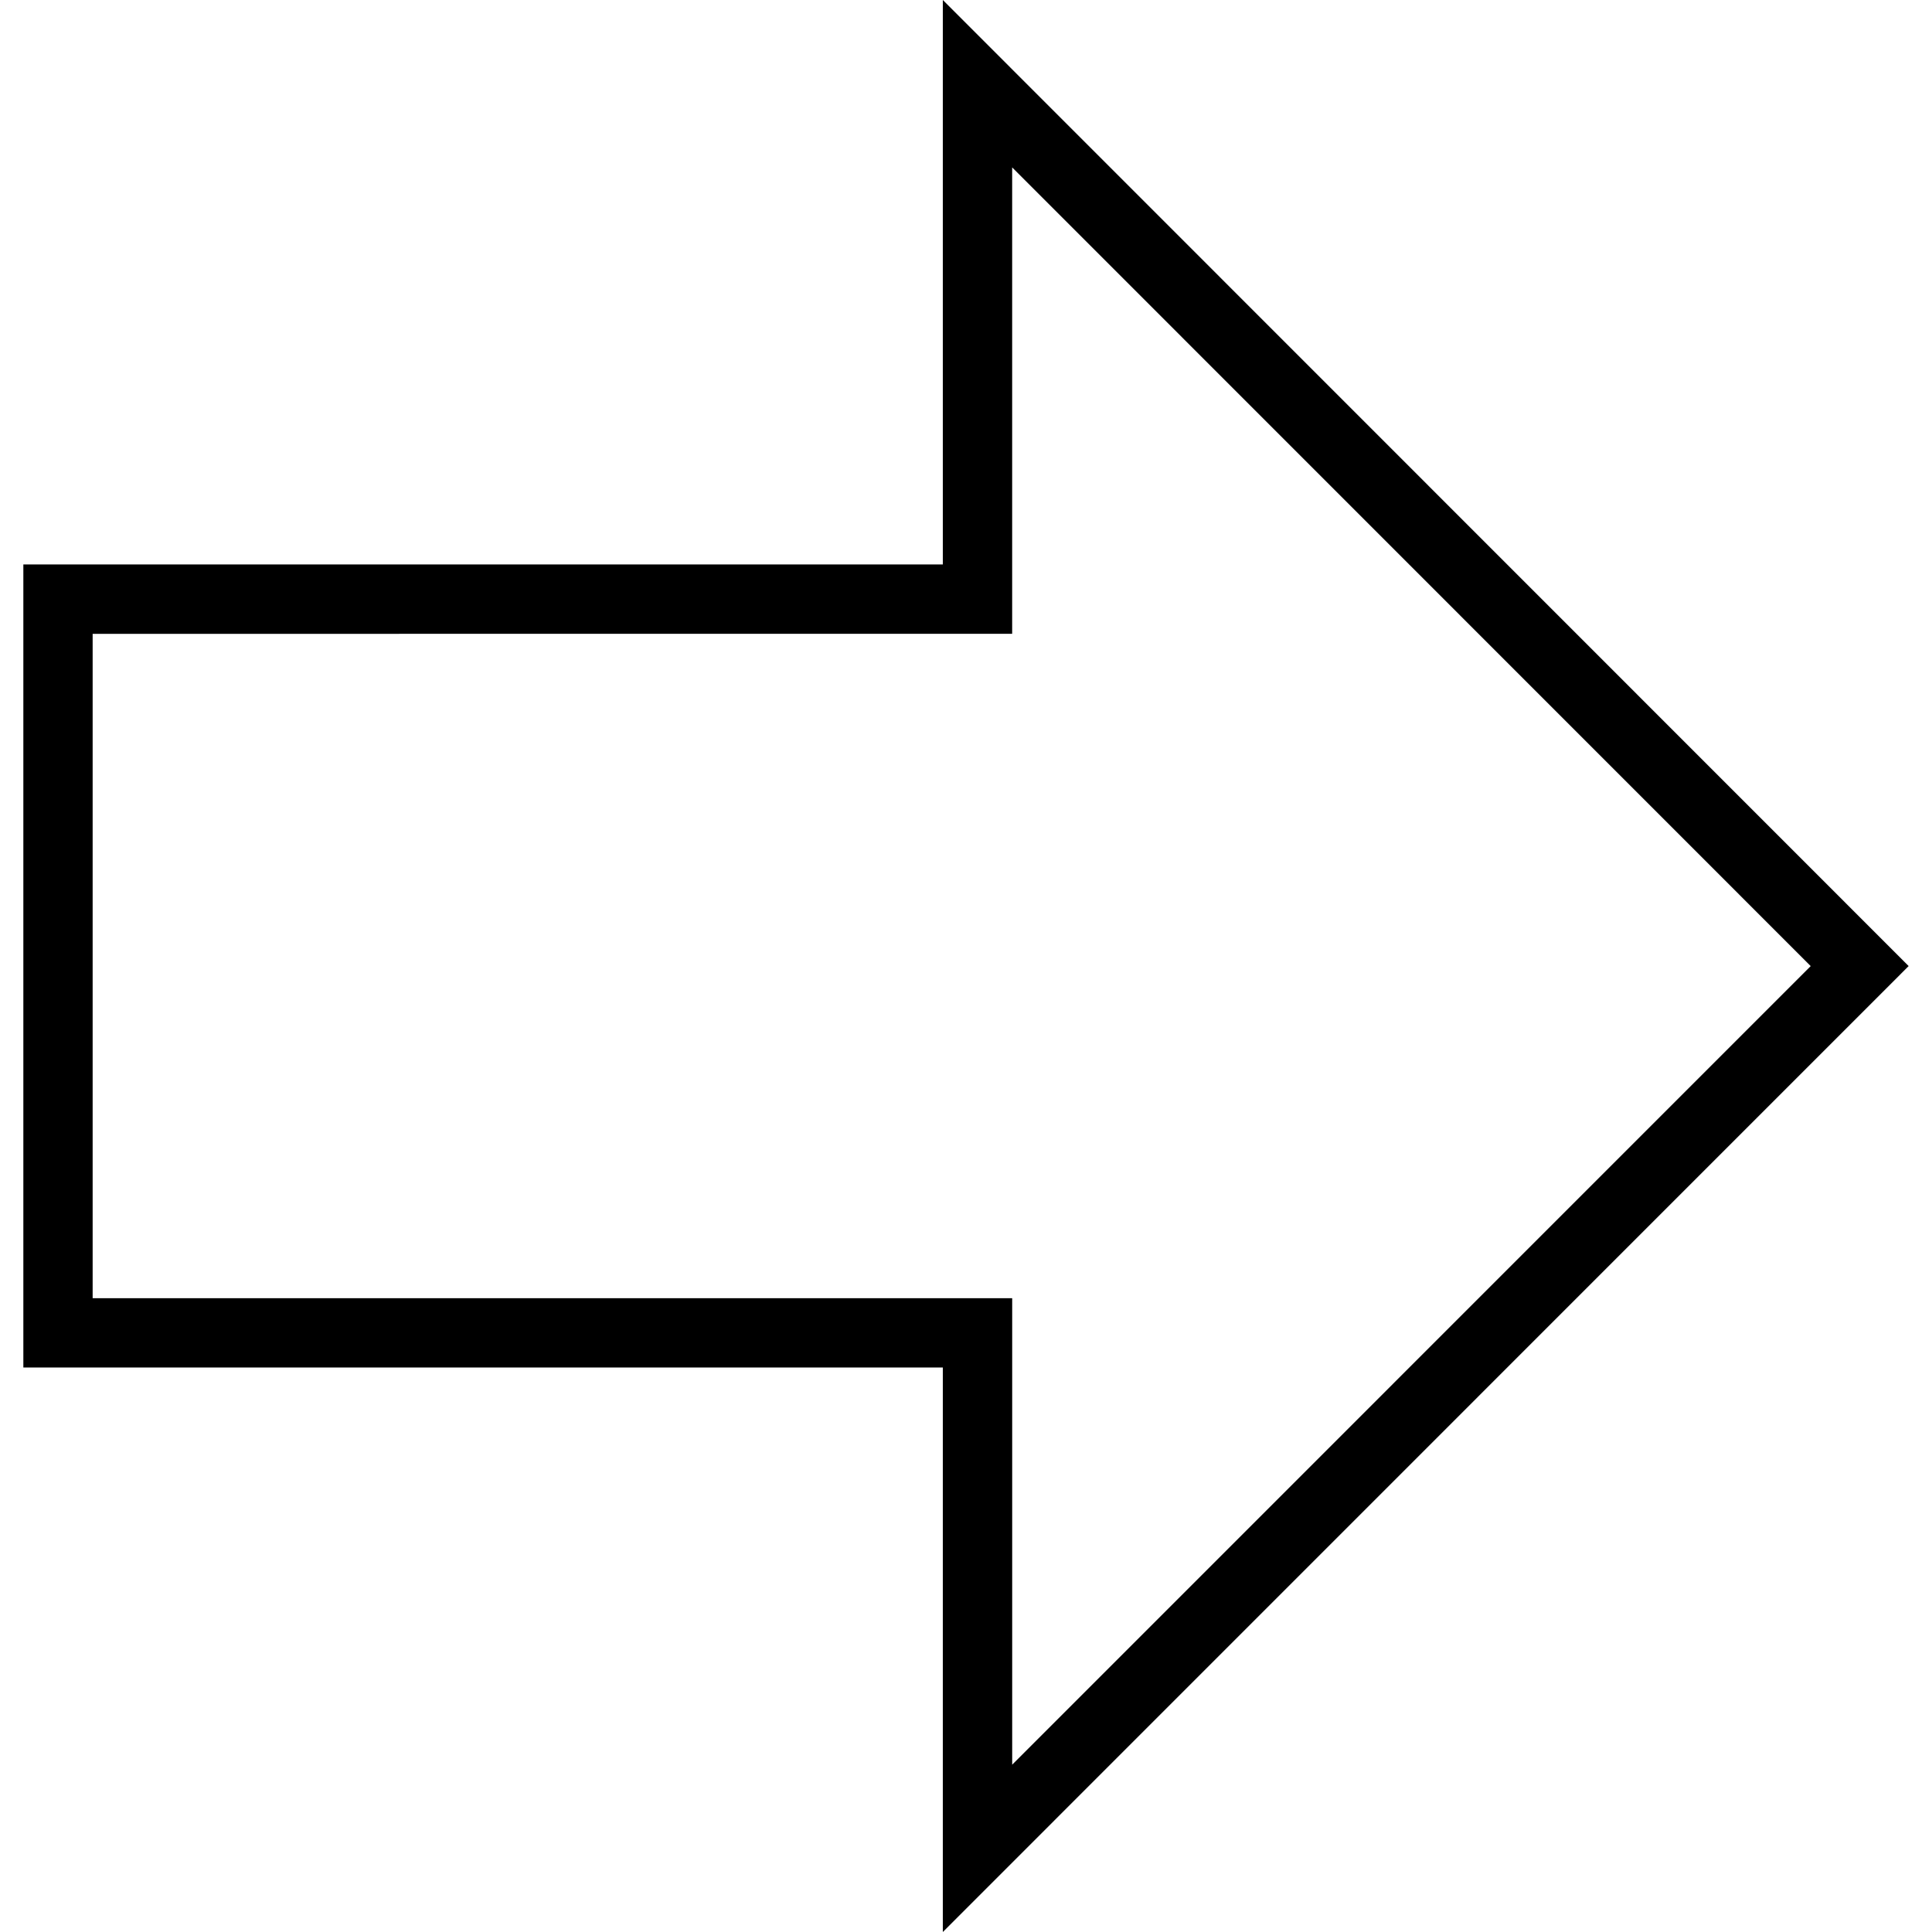
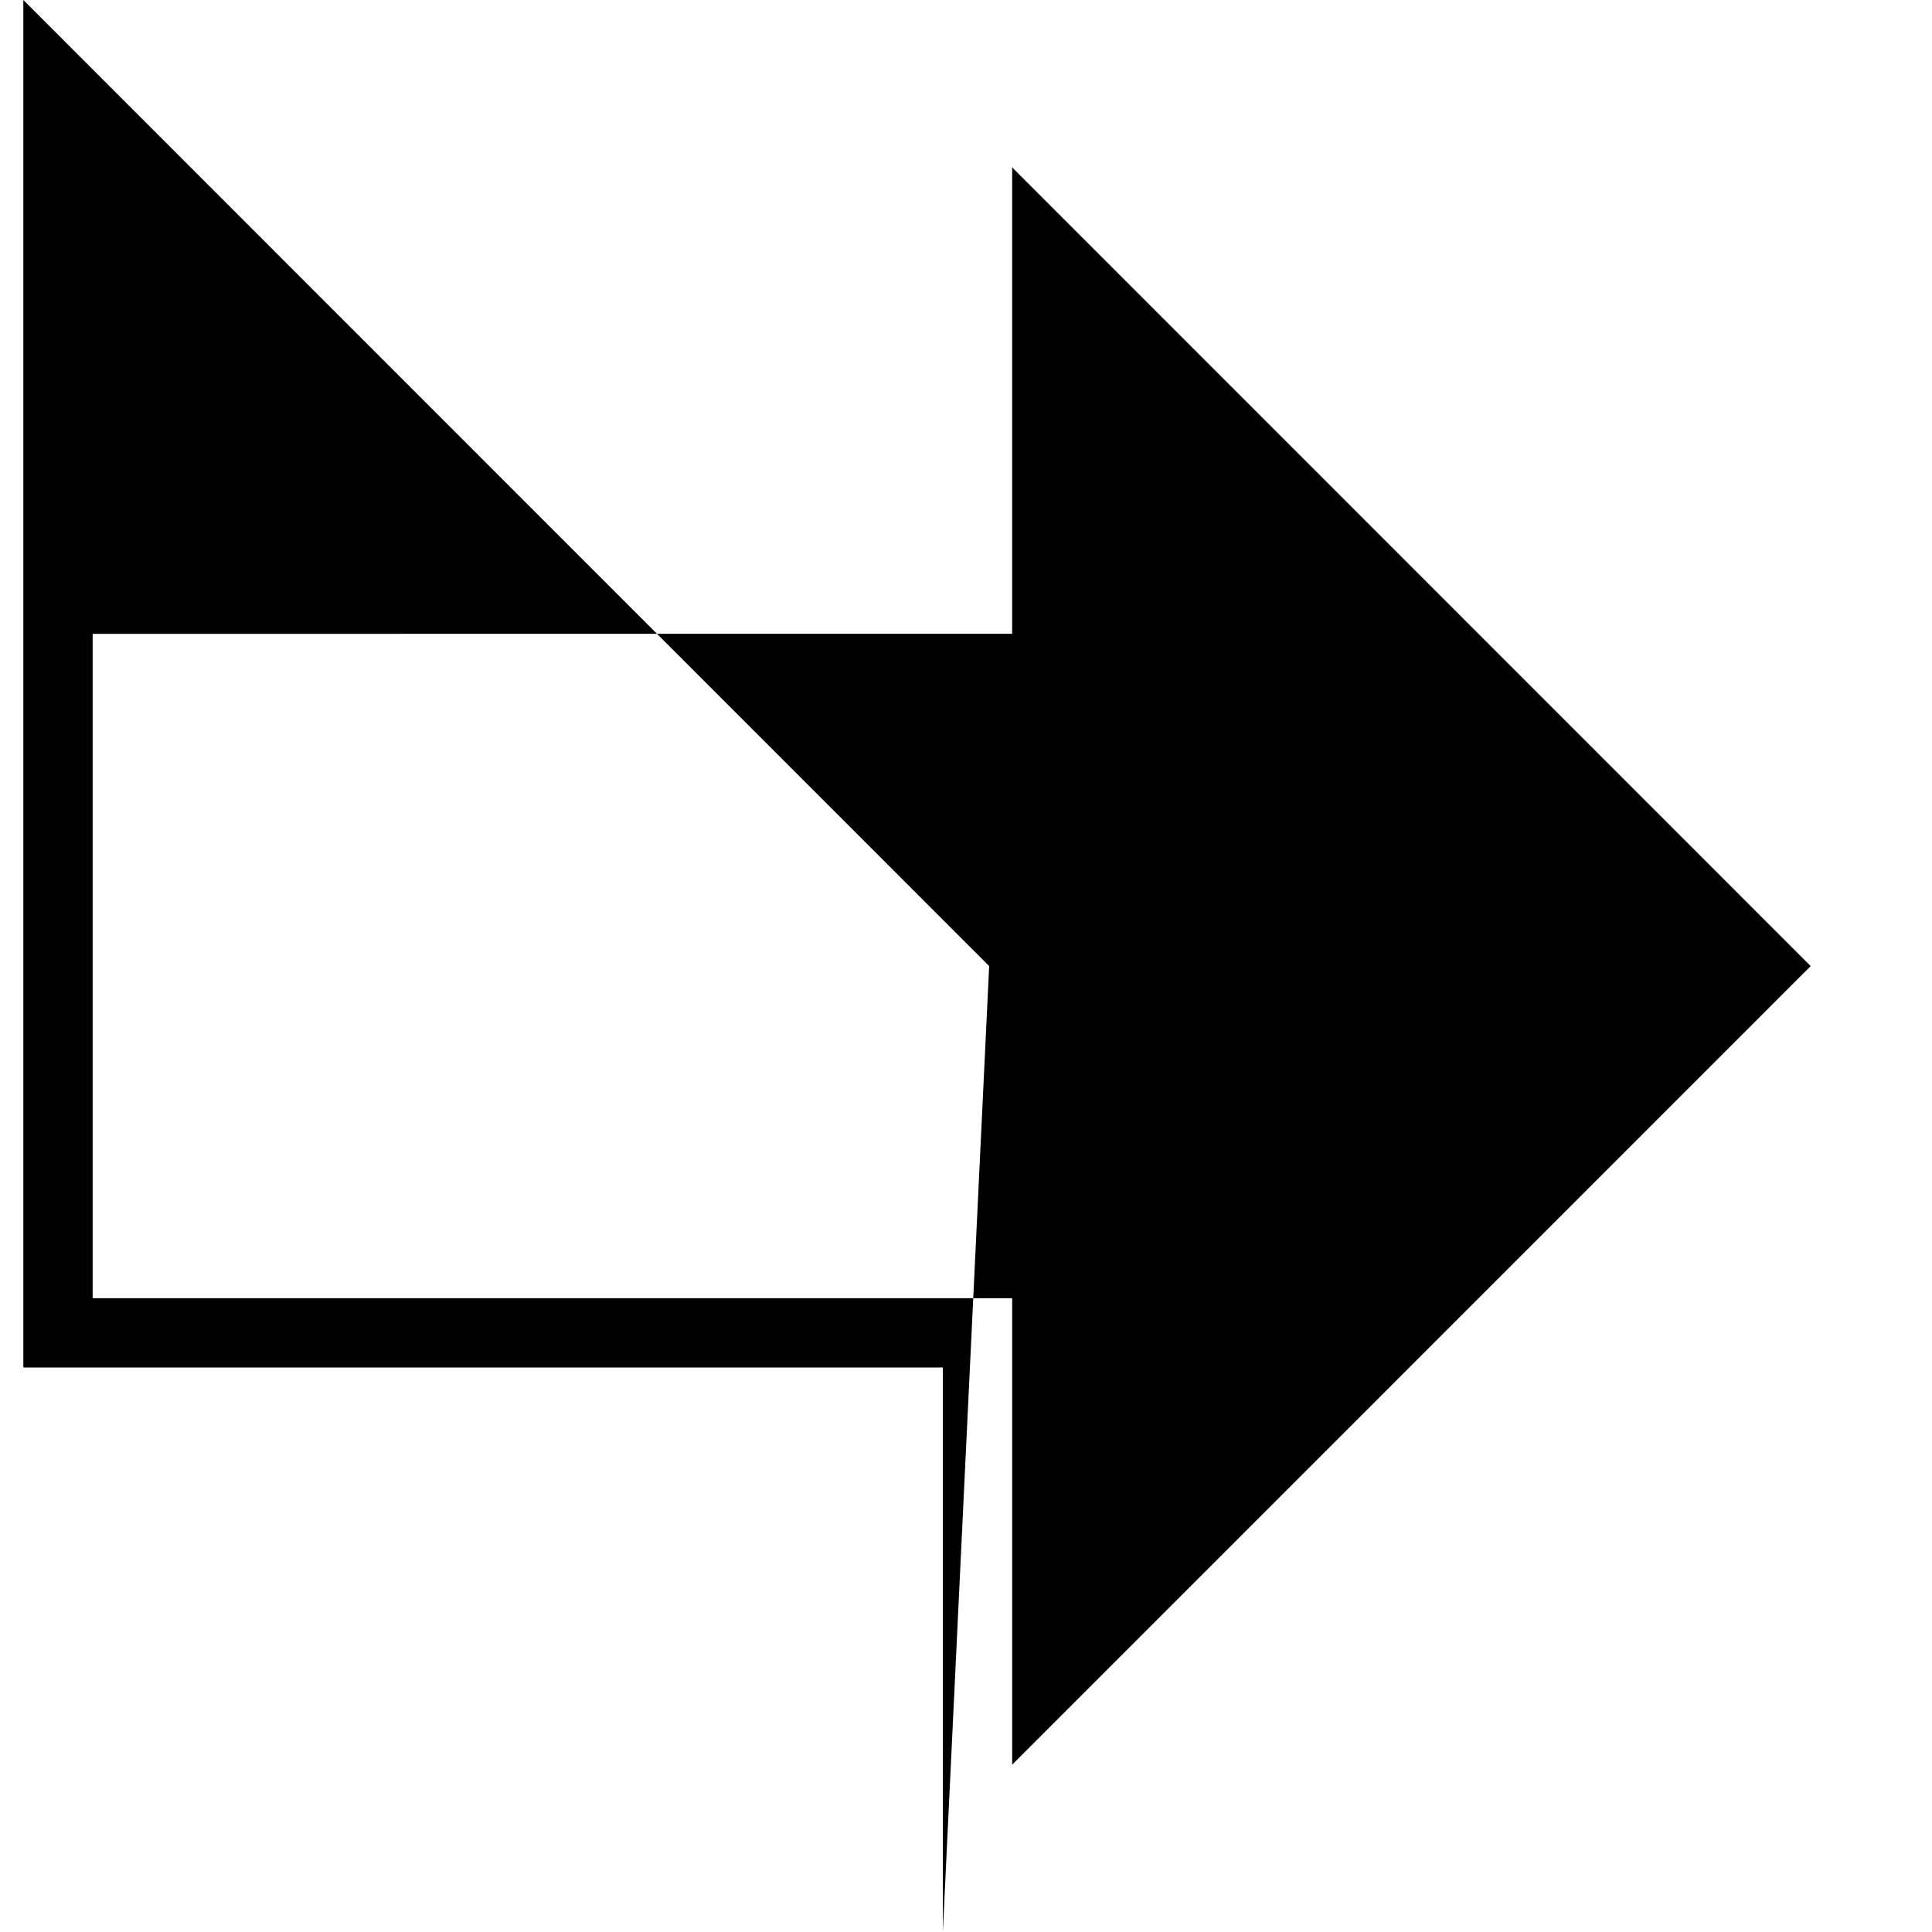
<svg xmlns="http://www.w3.org/2000/svg" id="Capa_1" x="0px" y="0px" width="65.124px" height="65.124px" viewBox="0 0 65.124 65.124" style="enable-background:new 0 0 65.124 65.124;" xml:space="preserve">
  <g>
    <g>
-       <path d="M31.781,65.124V46.096H0.787V19.027h30.994V0l32.556,32.564L31.781,65.124z M3.123,43.76h30.996v15.724l26.916-26.919 L34.118,5.643v15.722H3.123V43.76z" />
+       <path d="M31.781,65.124V46.096H0.787V19.027V0l32.556,32.564L31.781,65.124z M3.123,43.76h30.996v15.724l26.916-26.919 L34.118,5.643v15.722H3.123V43.76z" />
    </g>
  </g>
  <g> </g>
  <g> </g>
  <g> </g>
  <g> </g>
  <g> </g>
  <g> </g>
  <g> </g>
  <g> </g>
  <g> </g>
  <g> </g>
  <g> </g>
  <g> </g>
  <g> </g>
  <g> </g>
  <g> </g>
</svg>